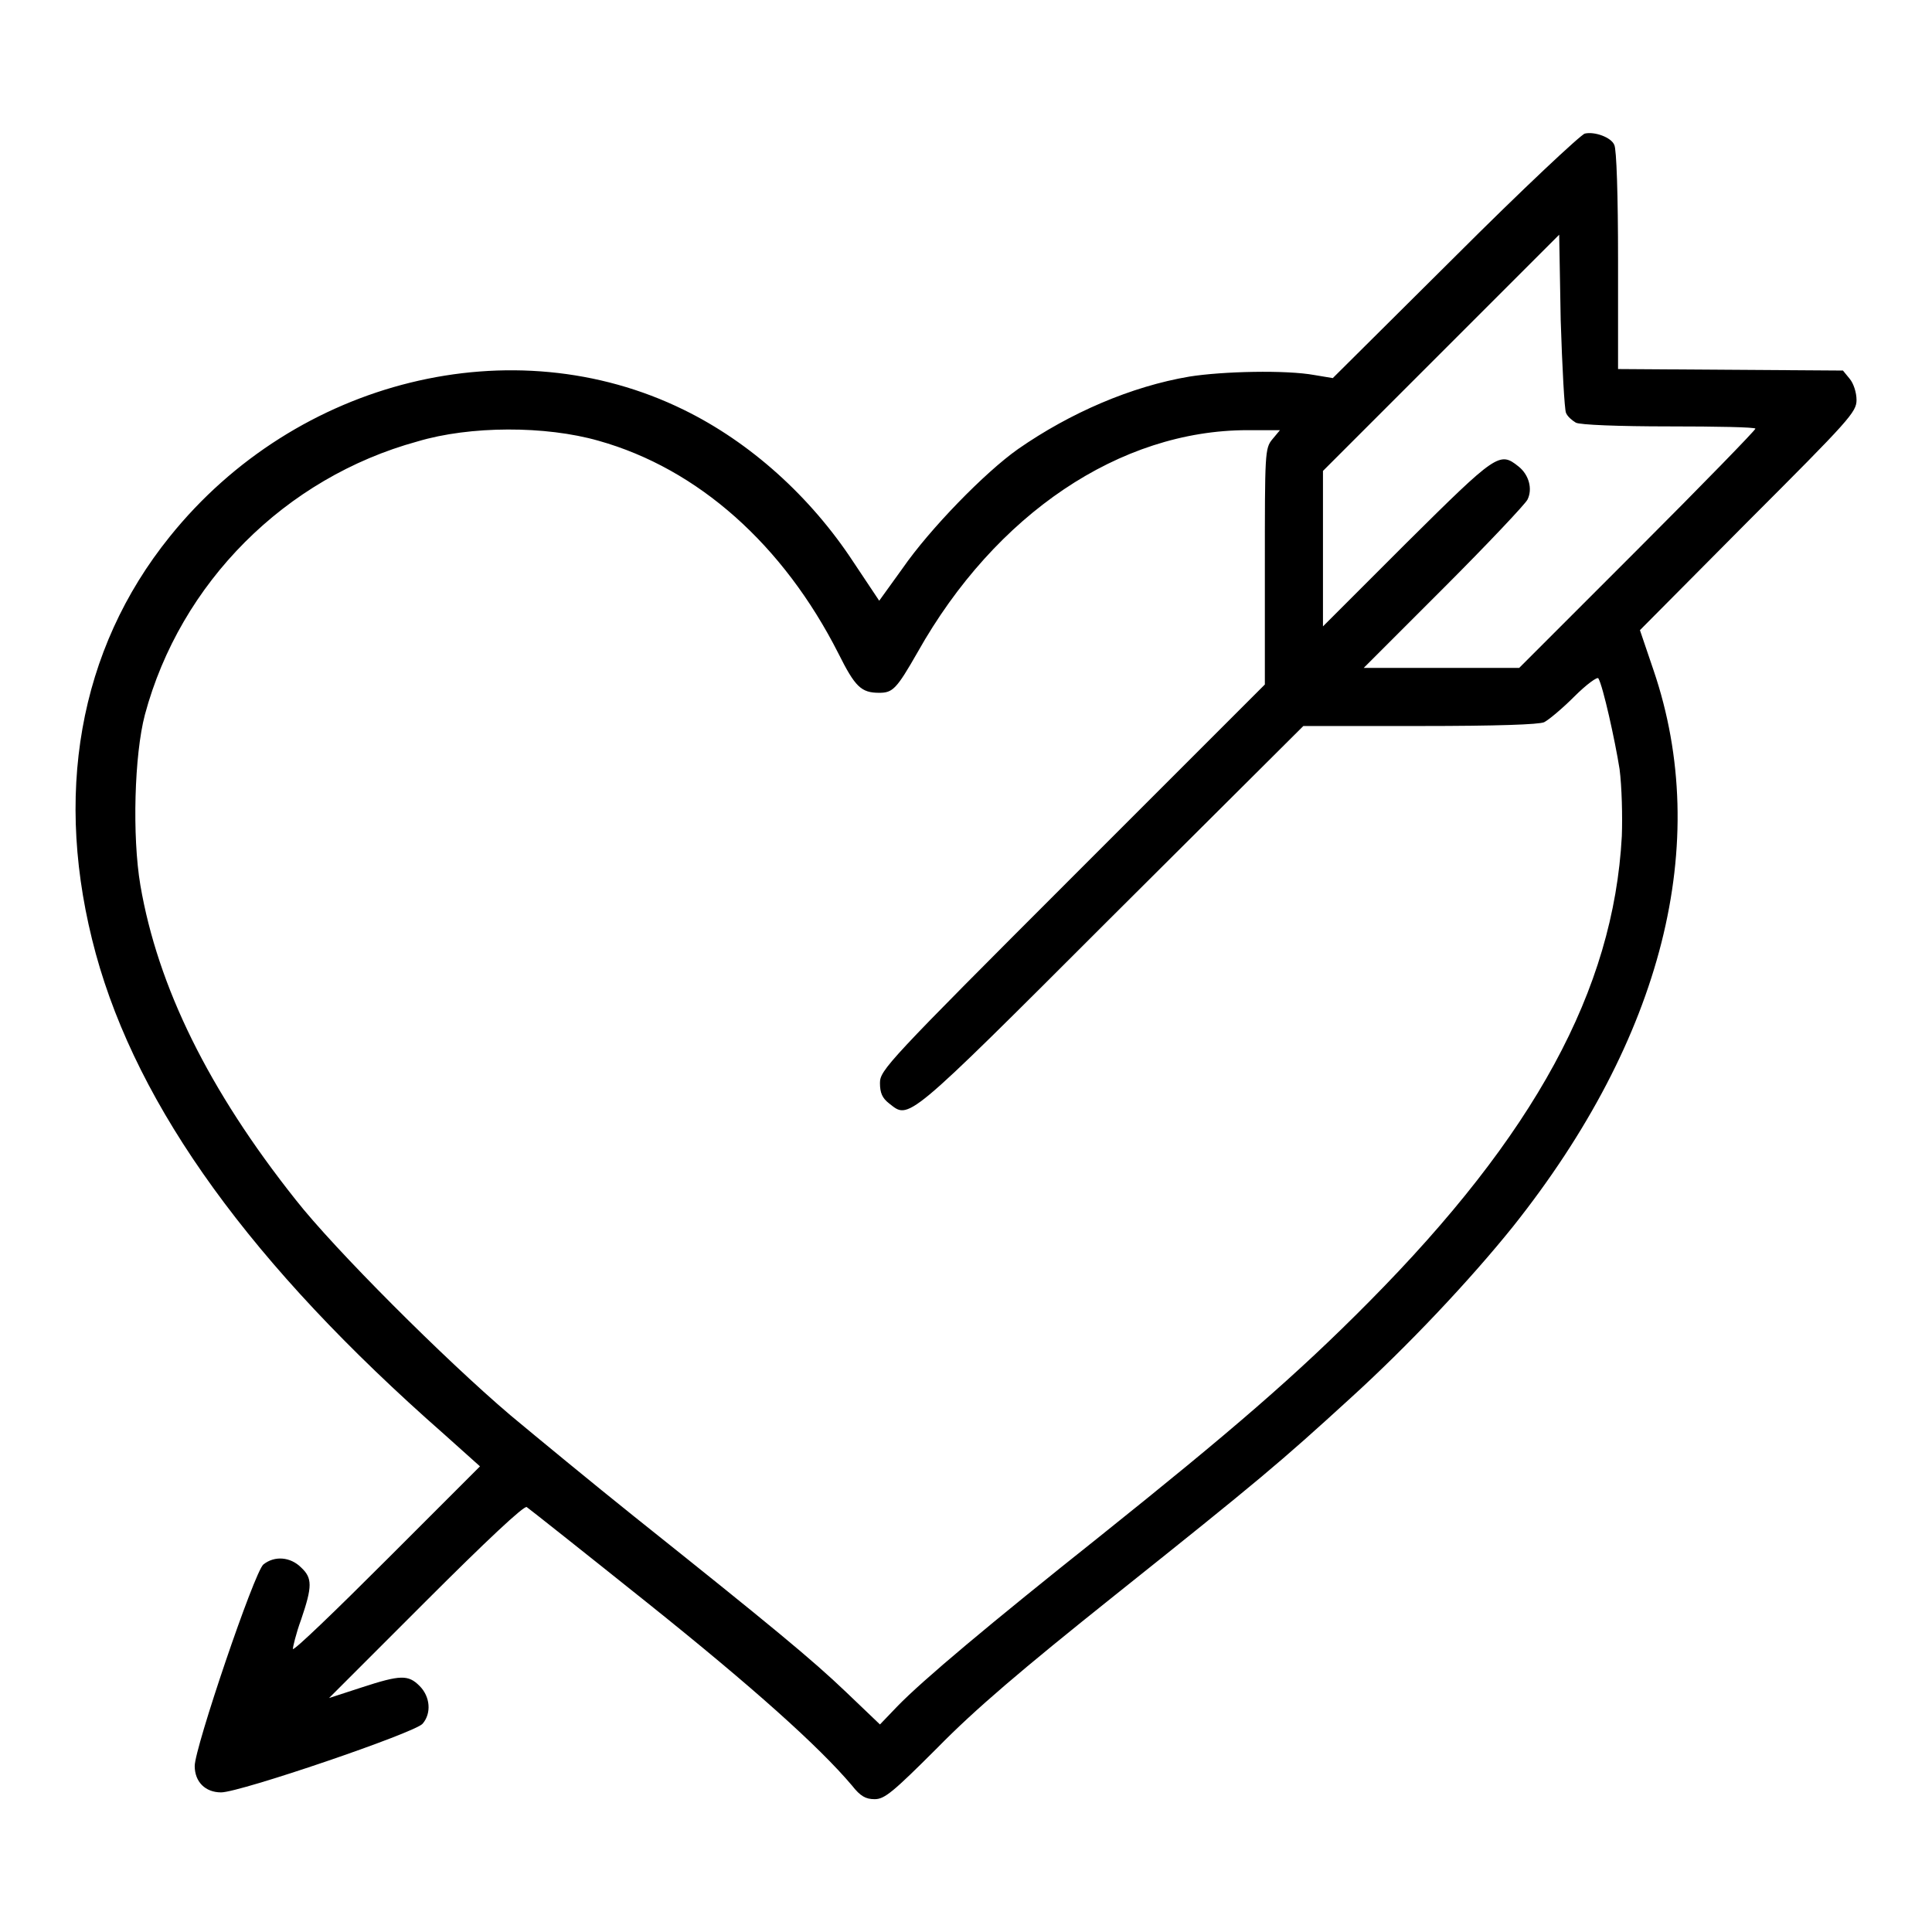
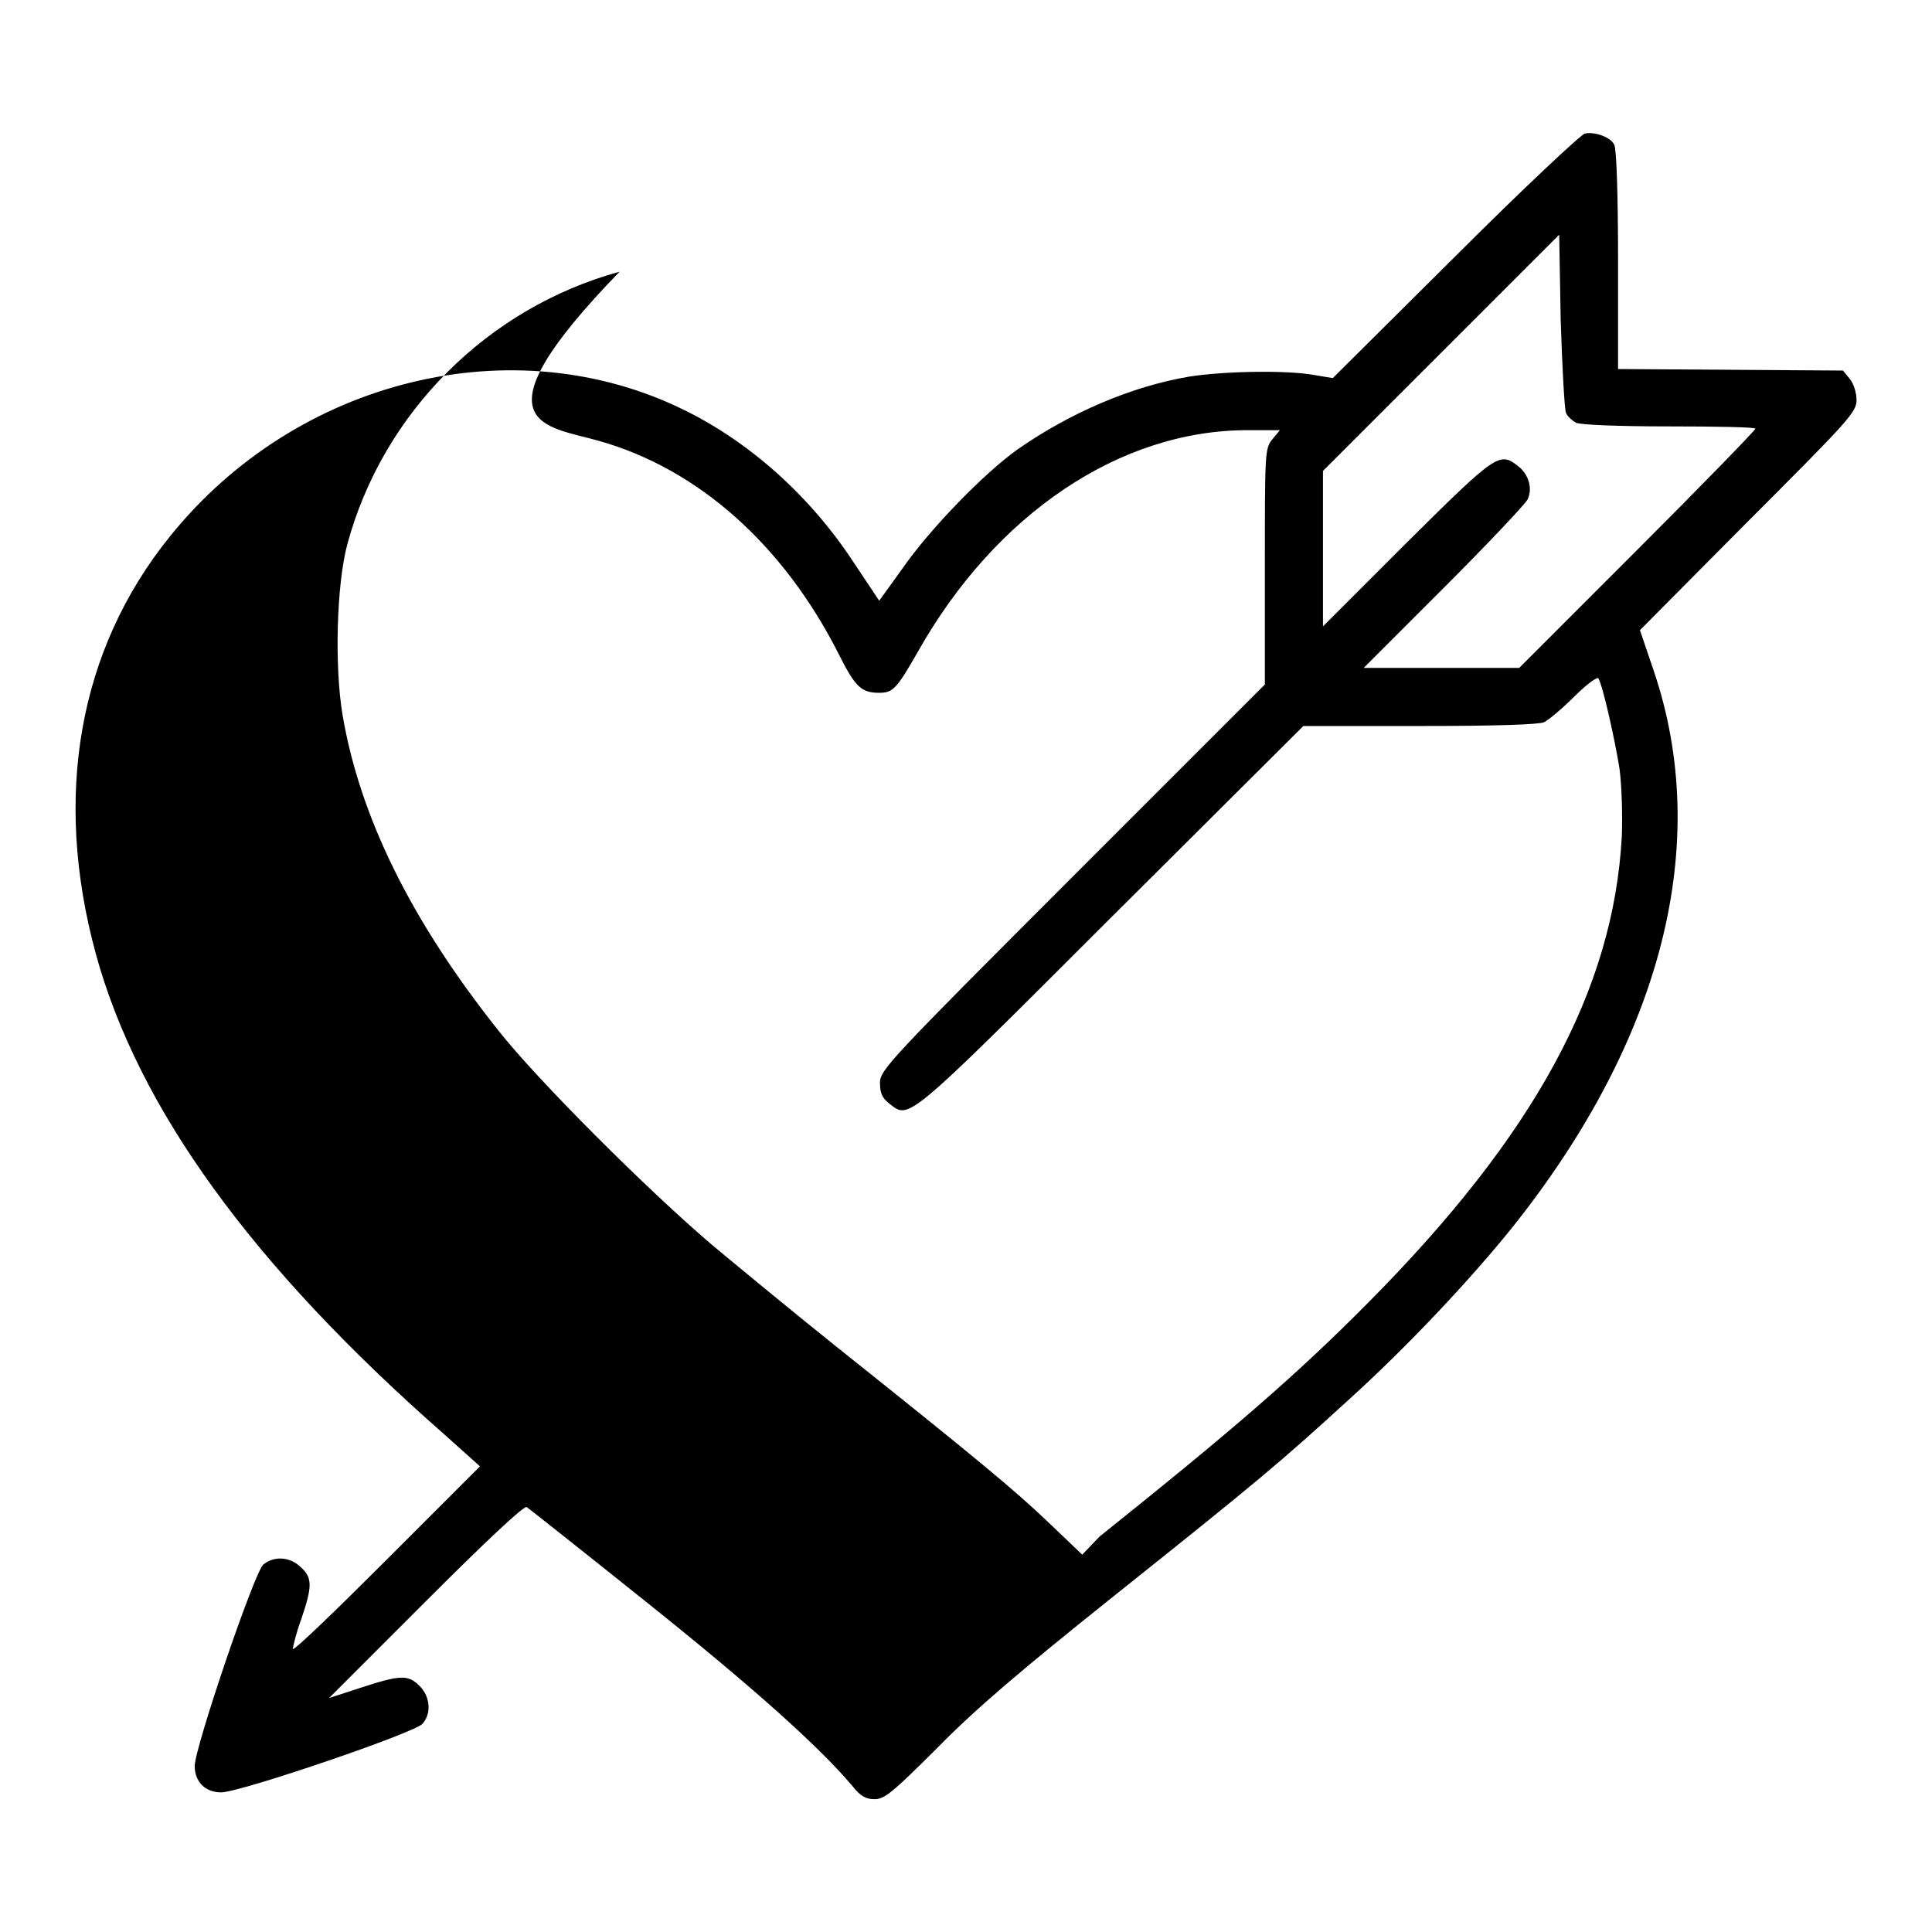
<svg xmlns="http://www.w3.org/2000/svg" version="1.1" x="0px" y="0px" viewBox="0 0 256 256" enable-background="new 0 0 256 256" xml:space="preserve">
  <g>
    <g>
      <g>
-         <path fill="#000000" d="M210,17.7c-0.5,0.1-8.3,7.4-17.2,16.3l-16.2,16.1l-2.4-0.4c-3.8-0.7-12.2-0.5-16.6,0.2c-7.7,1.3-15.8,4.8-22.7,9.6c-4.4,3.1-11.7,10.6-15.3,15.8l-3.1,4.3l-3.4-5.1c-5.7-8.7-13.7-15.9-22.5-20.2C68,43.2,39.3,50.2,22.5,71.1c-12.1,15-15.5,34.4-9.8,55.3c5.6,20.4,20.6,41.2,46.1,63.6l4.8,4.3l-12.3,12.3c-6.8,6.8-12.4,12.2-12.5,11.9c0-0.2,0.4-2,1.1-3.9c1.5-4.4,1.5-5.5,0-6.9c-1.4-1.4-3.5-1.6-5-0.4c-1.2,1-9.1,24.3-9.1,26.7c0,2.1,1.4,3.5,3.5,3.5c2.5,0,25.7-7.9,26.7-9.1c1.2-1.4,1-3.6-0.4-5c-1.5-1.5-2.5-1.5-7.7,0.2l-4.3,1.4l12.8-12.8c7.9-7.9,13.1-12.8,13.4-12.5c0.3,0.2,7.5,5.9,16,12.7c14,11.2,22.7,19,27.1,24.2c1.1,1.4,1.8,1.8,3,1.8c1.3,0,2.4-0.9,8.3-6.8c5-5.1,11.1-10.3,23.5-20.2c19.3-15.4,21.9-17.6,31.2-26.1c7.6-6.9,15.9-15.7,21.6-22.8c19.8-24.9,26.4-50.8,18.6-73.7l-1.8-5.3l14.2-14.3C245.1,55.6,246,54.6,246,53c0-1-0.4-2.2-0.9-2.8l-0.9-1.1l-14.9-0.1l-14.9-0.1V34.4c0-8.5-0.2-14.7-0.5-15.2C213.5,18.2,211.3,17.4,210,17.7z M207.5,54.7c0.2,0.5,0.8,1,1.3,1.3c0.5,0.3,5.8,0.5,12.3,0.5c6.4,0,11.5,0.1,11.5,0.3c0,0.2-7,7.4-15.6,16l-15.7,15.7h-10.3h-10.3l10.6-10.6c5.8-5.8,10.8-11.1,11.1-11.7c0.7-1.4,0.2-3.3-1.2-4.4c-2.5-2-2.9-1.7-14.8,10.1l-11.1,11.1V72.7V62.4L191,46.7l15.6-15.6l0.2,11.3C207,48.7,207.3,54.2,207.5,54.7z M79.3,58.4c13.2,3.7,24.5,13.8,31.8,28.2c2.2,4.4,3,5.2,5.4,5.2c1.8,0,2.3-0.5,5.1-5.4c10.3-18.3,26.8-29.4,43.7-29.4h4.3l-1,1.2c-1,1.2-1,1.8-1,16.9v15.6l-25.5,25.5c-24.5,24.5-25.5,25.6-25.5,27.3c0,1.3,0.3,2,1.2,2.7c2.7,2.1,1.9,2.9,29.3-24.5l25.6-25.5h15.4c10.4,0,15.8-0.2,16.5-0.5c0.6-0.3,2.4-1.8,4-3.4c1.6-1.6,3.1-2.7,3.2-2.4c0.6,1,2.2,8.2,2.8,12c0.3,2.3,0.4,6.3,0.3,8.9c-1.1,20.4-11.6,39.6-33.5,61.7c-9.6,9.7-18.2,17.1-35.7,31.1c-14.7,11.7-23.4,19-26.8,22.5l-2.3,2.4l-4.5-4.3c-4.5-4.3-9.7-8.6-28-23.2c-5.5-4.4-12.9-10.5-16.5-13.5c-8.7-7.4-23.3-22-28.4-28.5c-11.6-14.6-18.3-28.3-20.6-41.7c-1.1-6.5-0.8-17.3,0.6-22.6c4.7-17.5,18.6-31.4,36.1-36.2C62.3,56.4,72.3,56.4,79.3,58.4z" />
+         <path fill="#000000" d="M210,17.7c-0.5,0.1-8.3,7.4-17.2,16.3l-16.2,16.1l-2.4-0.4c-3.8-0.7-12.2-0.5-16.6,0.2c-7.7,1.3-15.8,4.8-22.7,9.6c-4.4,3.1-11.7,10.6-15.3,15.8l-3.1,4.3l-3.4-5.1c-5.7-8.7-13.7-15.9-22.5-20.2C68,43.2,39.3,50.2,22.5,71.1c-12.1,15-15.5,34.4-9.8,55.3c5.6,20.4,20.6,41.2,46.1,63.6l4.8,4.3l-12.3,12.3c-6.8,6.8-12.4,12.2-12.5,11.9c0-0.2,0.4-2,1.1-3.9c1.5-4.4,1.5-5.5,0-6.9c-1.4-1.4-3.5-1.6-5-0.4c-1.2,1-9.1,24.3-9.1,26.7c0,2.1,1.4,3.5,3.5,3.5c2.5,0,25.7-7.9,26.7-9.1c1.2-1.4,1-3.6-0.4-5c-1.5-1.5-2.5-1.5-7.7,0.2l-4.3,1.4l12.8-12.8c7.9-7.9,13.1-12.8,13.4-12.5c0.3,0.2,7.5,5.9,16,12.7c14,11.2,22.7,19,27.1,24.2c1.1,1.4,1.8,1.8,3,1.8c1.3,0,2.4-0.9,8.3-6.8c5-5.1,11.1-10.3,23.5-20.2c19.3-15.4,21.9-17.6,31.2-26.1c7.6-6.9,15.9-15.7,21.6-22.8c19.8-24.9,26.4-50.8,18.6-73.7l-1.8-5.3l14.2-14.3C245.1,55.6,246,54.6,246,53c0-1-0.4-2.2-0.9-2.8l-0.9-1.1l-14.9-0.1l-14.9-0.1V34.4c0-8.5-0.2-14.7-0.5-15.2C213.5,18.2,211.3,17.4,210,17.7z M207.5,54.7c0.2,0.5,0.8,1,1.3,1.3c0.5,0.3,5.8,0.5,12.3,0.5c6.4,0,11.5,0.1,11.5,0.3c0,0.2-7,7.4-15.6,16l-15.7,15.7h-10.3h-10.3l10.6-10.6c5.8-5.8,10.8-11.1,11.1-11.7c0.7-1.4,0.2-3.3-1.2-4.4c-2.5-2-2.9-1.7-14.8,10.1l-11.1,11.1V72.7V62.4L191,46.7l15.6-15.6l0.2,11.3C207,48.7,207.3,54.2,207.5,54.7z M79.3,58.4c13.2,3.7,24.5,13.8,31.8,28.2c2.2,4.4,3,5.2,5.4,5.2c1.8,0,2.3-0.5,5.1-5.4c10.3-18.3,26.8-29.4,43.7-29.4h4.3l-1,1.2c-1,1.2-1,1.8-1,16.9v15.6l-25.5,25.5c-24.5,24.5-25.5,25.6-25.5,27.3c0,1.3,0.3,2,1.2,2.7c2.7,2.1,1.9,2.9,29.3-24.5l25.6-25.5h15.4c10.4,0,15.8-0.2,16.5-0.5c0.6-0.3,2.4-1.8,4-3.4c1.6-1.6,3.1-2.7,3.2-2.4c0.6,1,2.2,8.2,2.8,12c0.3,2.3,0.4,6.3,0.3,8.9c-1.1,20.4-11.6,39.6-33.5,61.7c-9.6,9.7-18.2,17.1-35.7,31.1l-2.3,2.4l-4.5-4.3c-4.5-4.3-9.7-8.6-28-23.2c-5.5-4.4-12.9-10.5-16.5-13.5c-8.7-7.4-23.3-22-28.4-28.5c-11.6-14.6-18.3-28.3-20.6-41.7c-1.1-6.5-0.8-17.3,0.6-22.6c4.7-17.5,18.6-31.4,36.1-36.2C62.3,56.4,72.3,56.4,79.3,58.4z" />
      </g>
    </g>
  </g>
</svg>